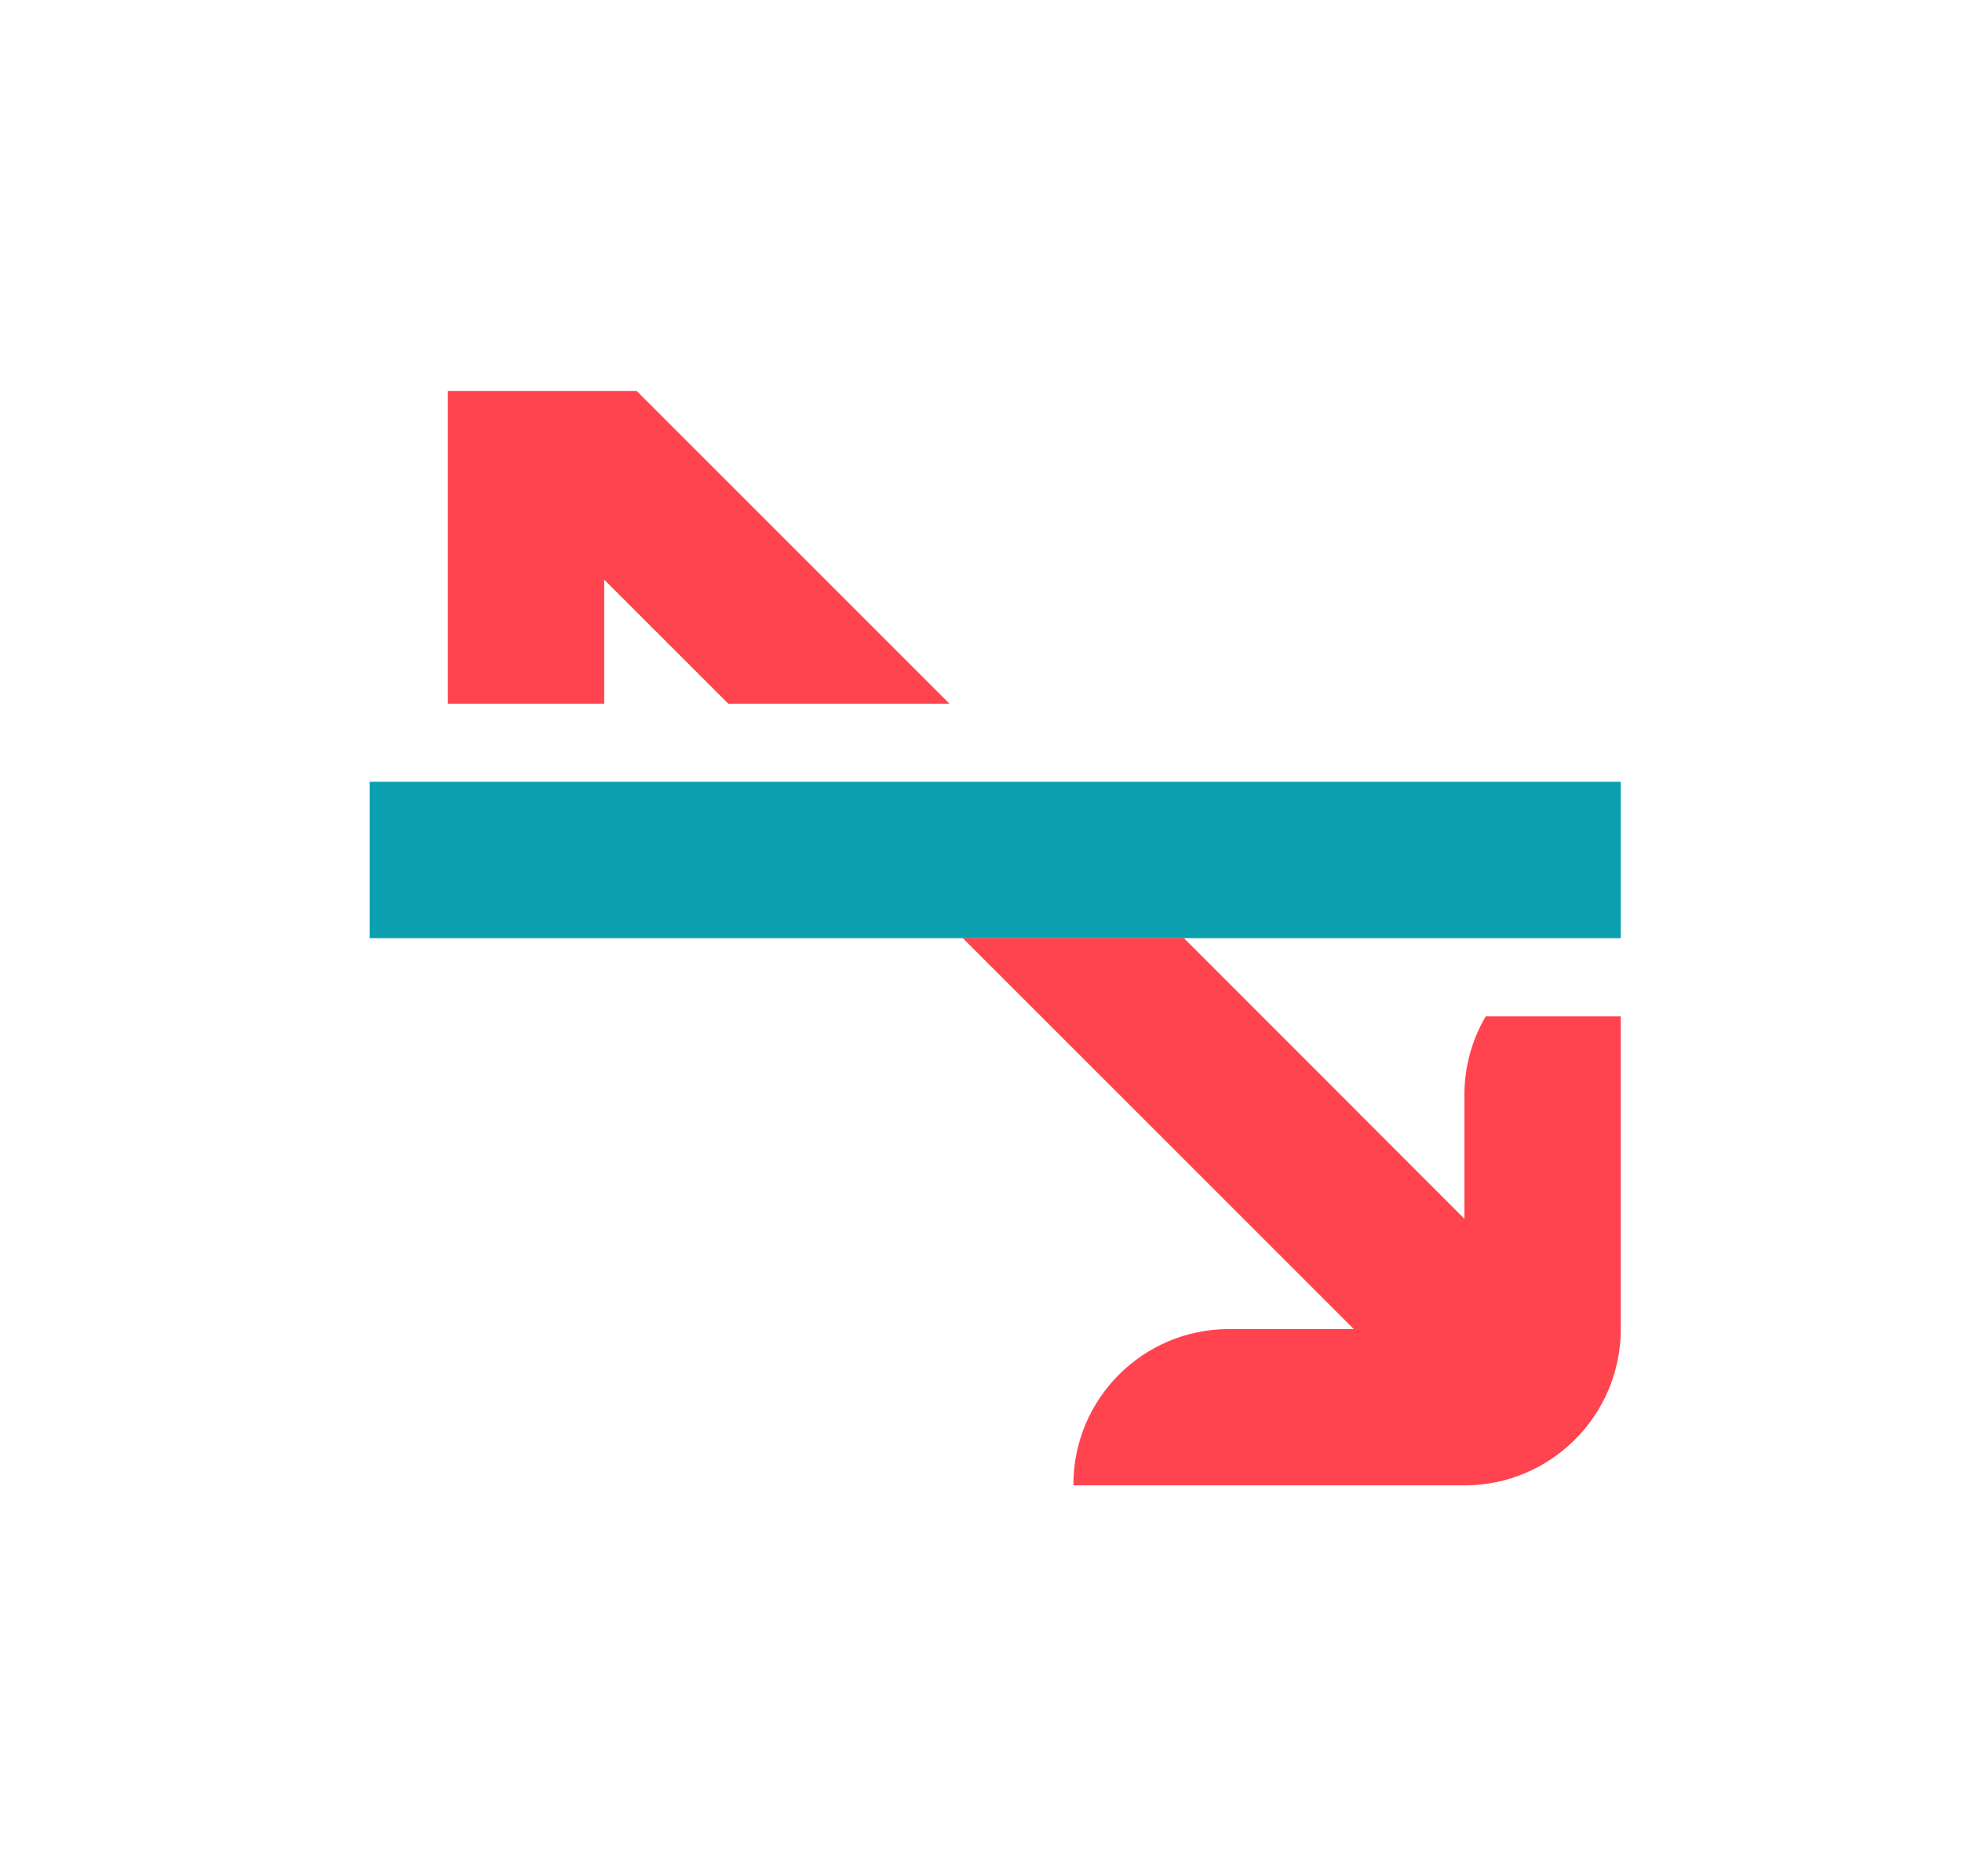
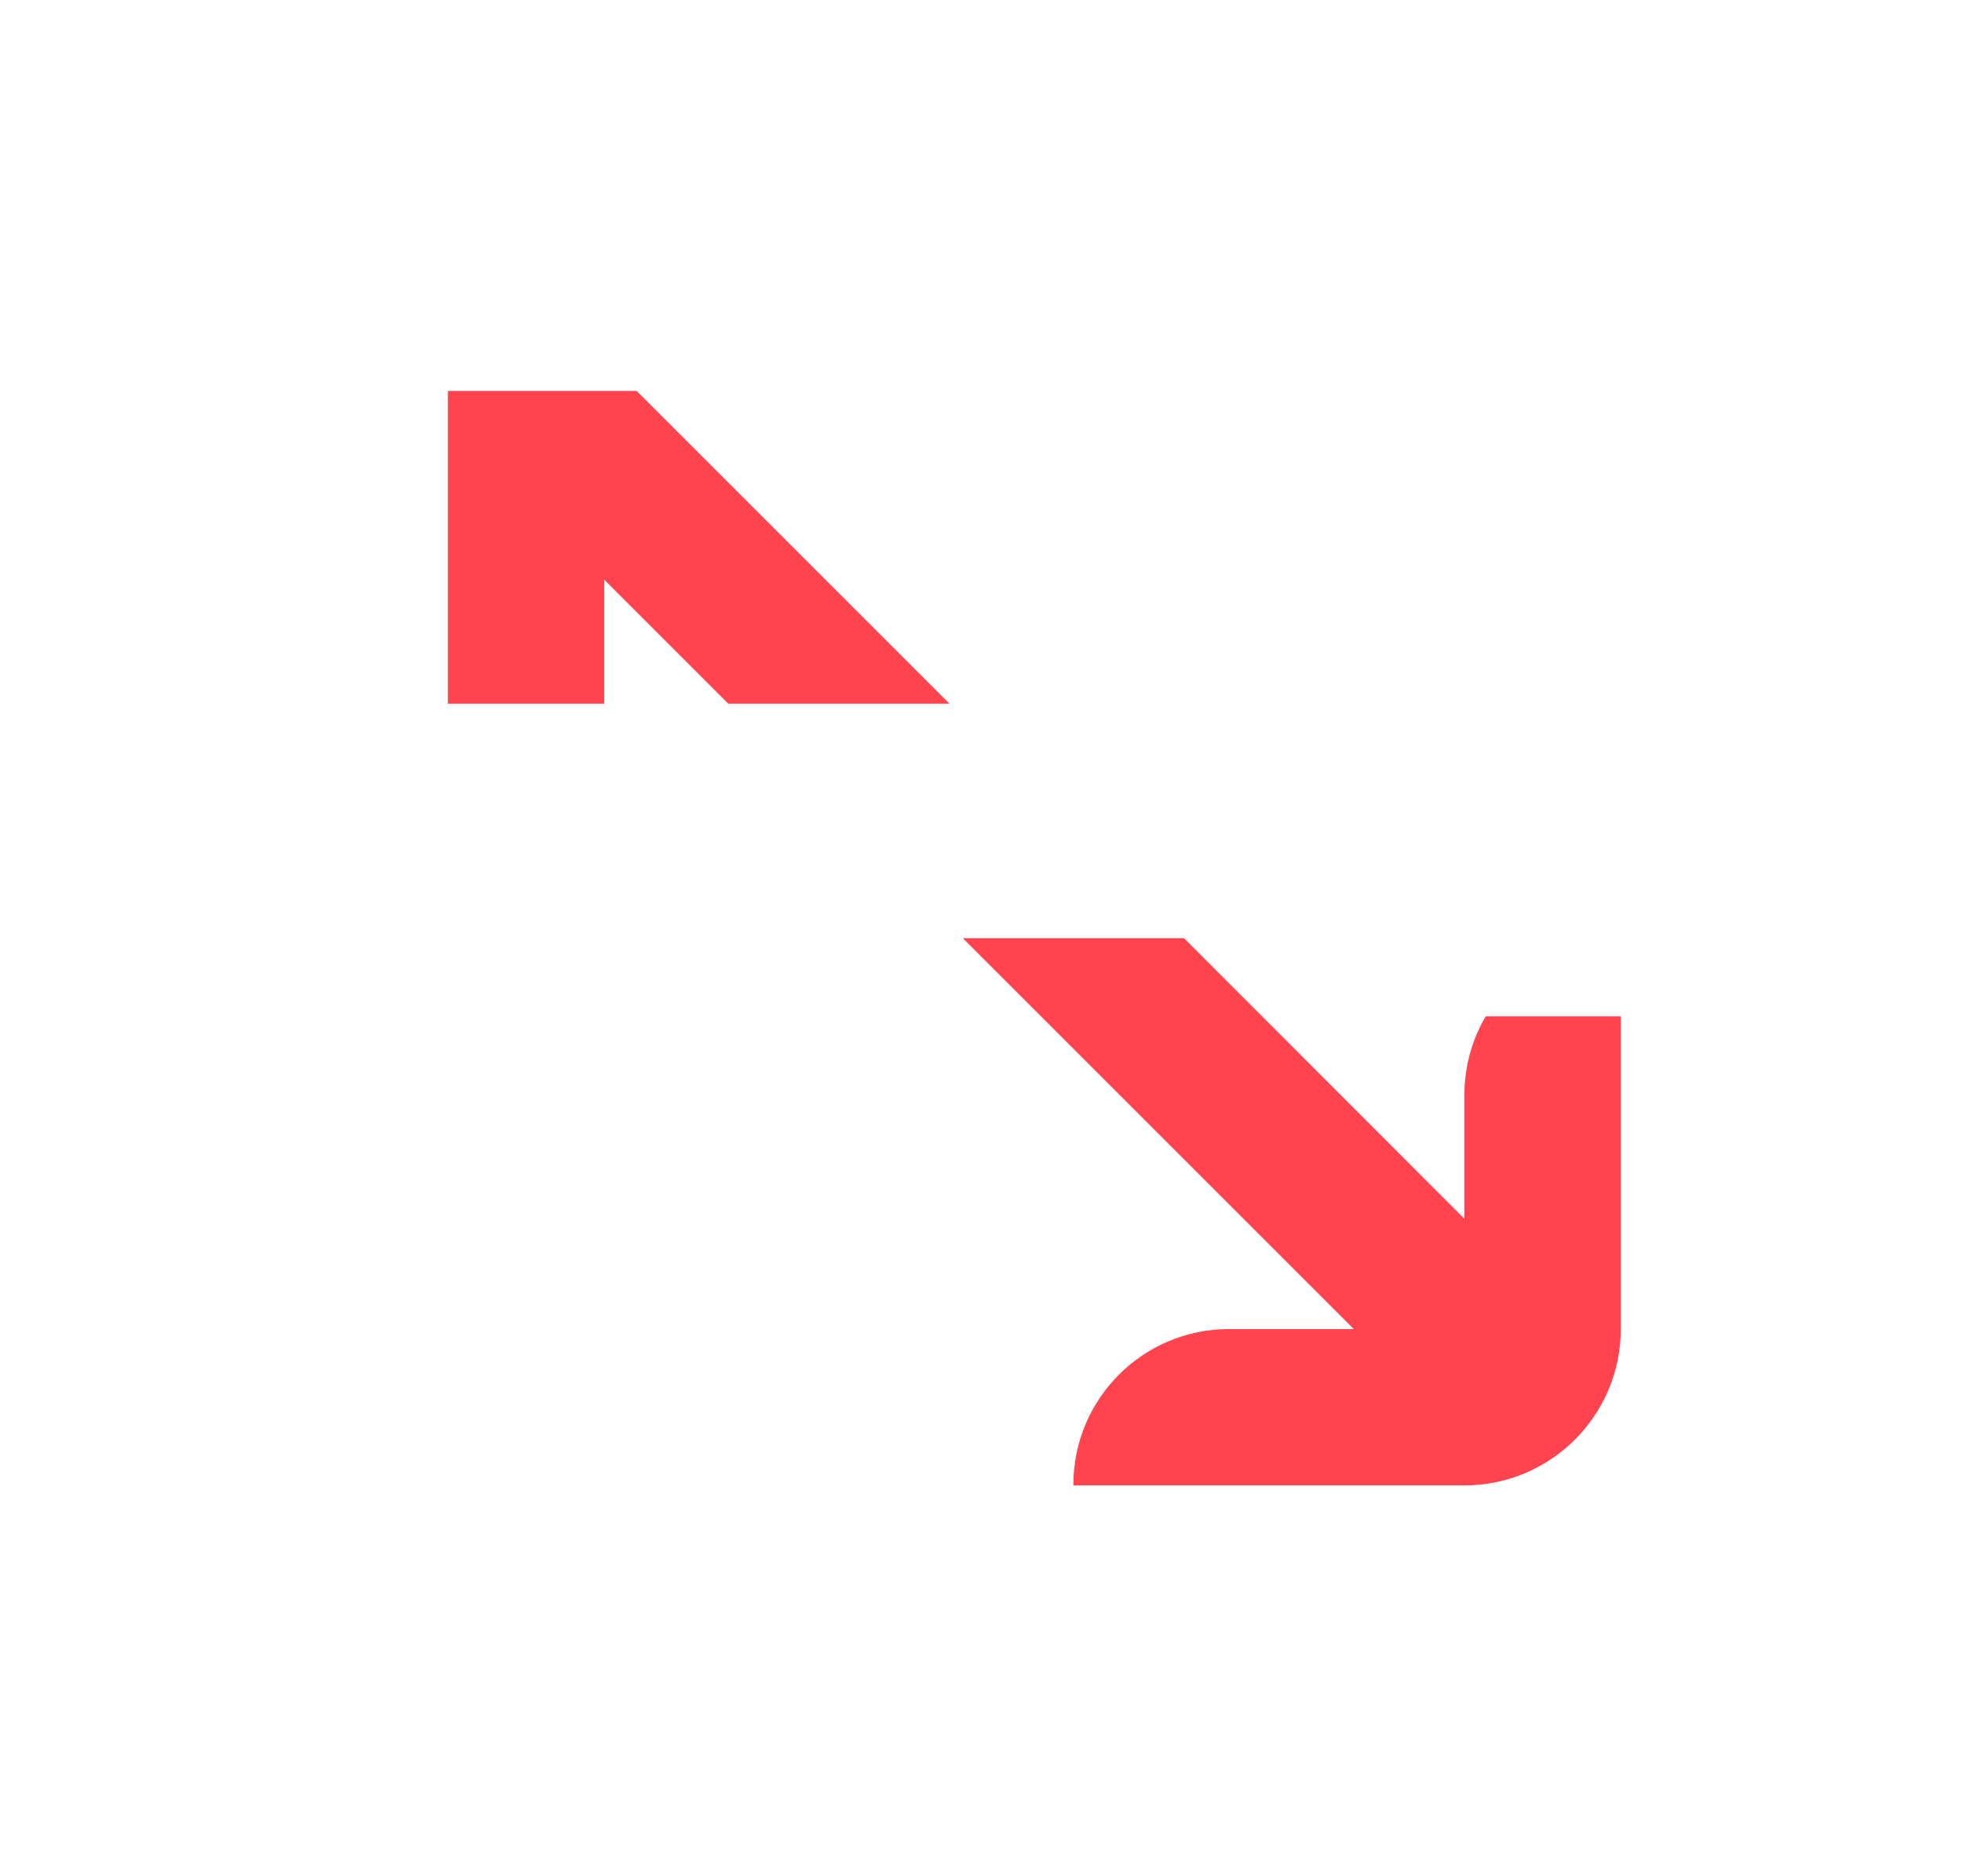
<svg xmlns="http://www.w3.org/2000/svg" width="23" height="22" viewBox="0 0 23 22" fill="none">
-   <path d="M4.333 11.001H19V9.167H4.333V11.001Z" fill="#0AA0B0" />
  <path d="M13.88 11.001L17.167 14.291V12.825C17.169 12.505 17.255 12.192 17.417 11.917H19V15.584C19 16.596 18.179 17.417 17.167 17.417H12.583V17.408C12.583 16.402 13.398 15.586 14.404 15.584H15.87L11.287 11.001H13.88ZM7.463 4.584L11.13 8.251H8.537L7.083 6.797V8.251H5.25V4.584H7.463Z" fill="#FF444F" />
</svg>